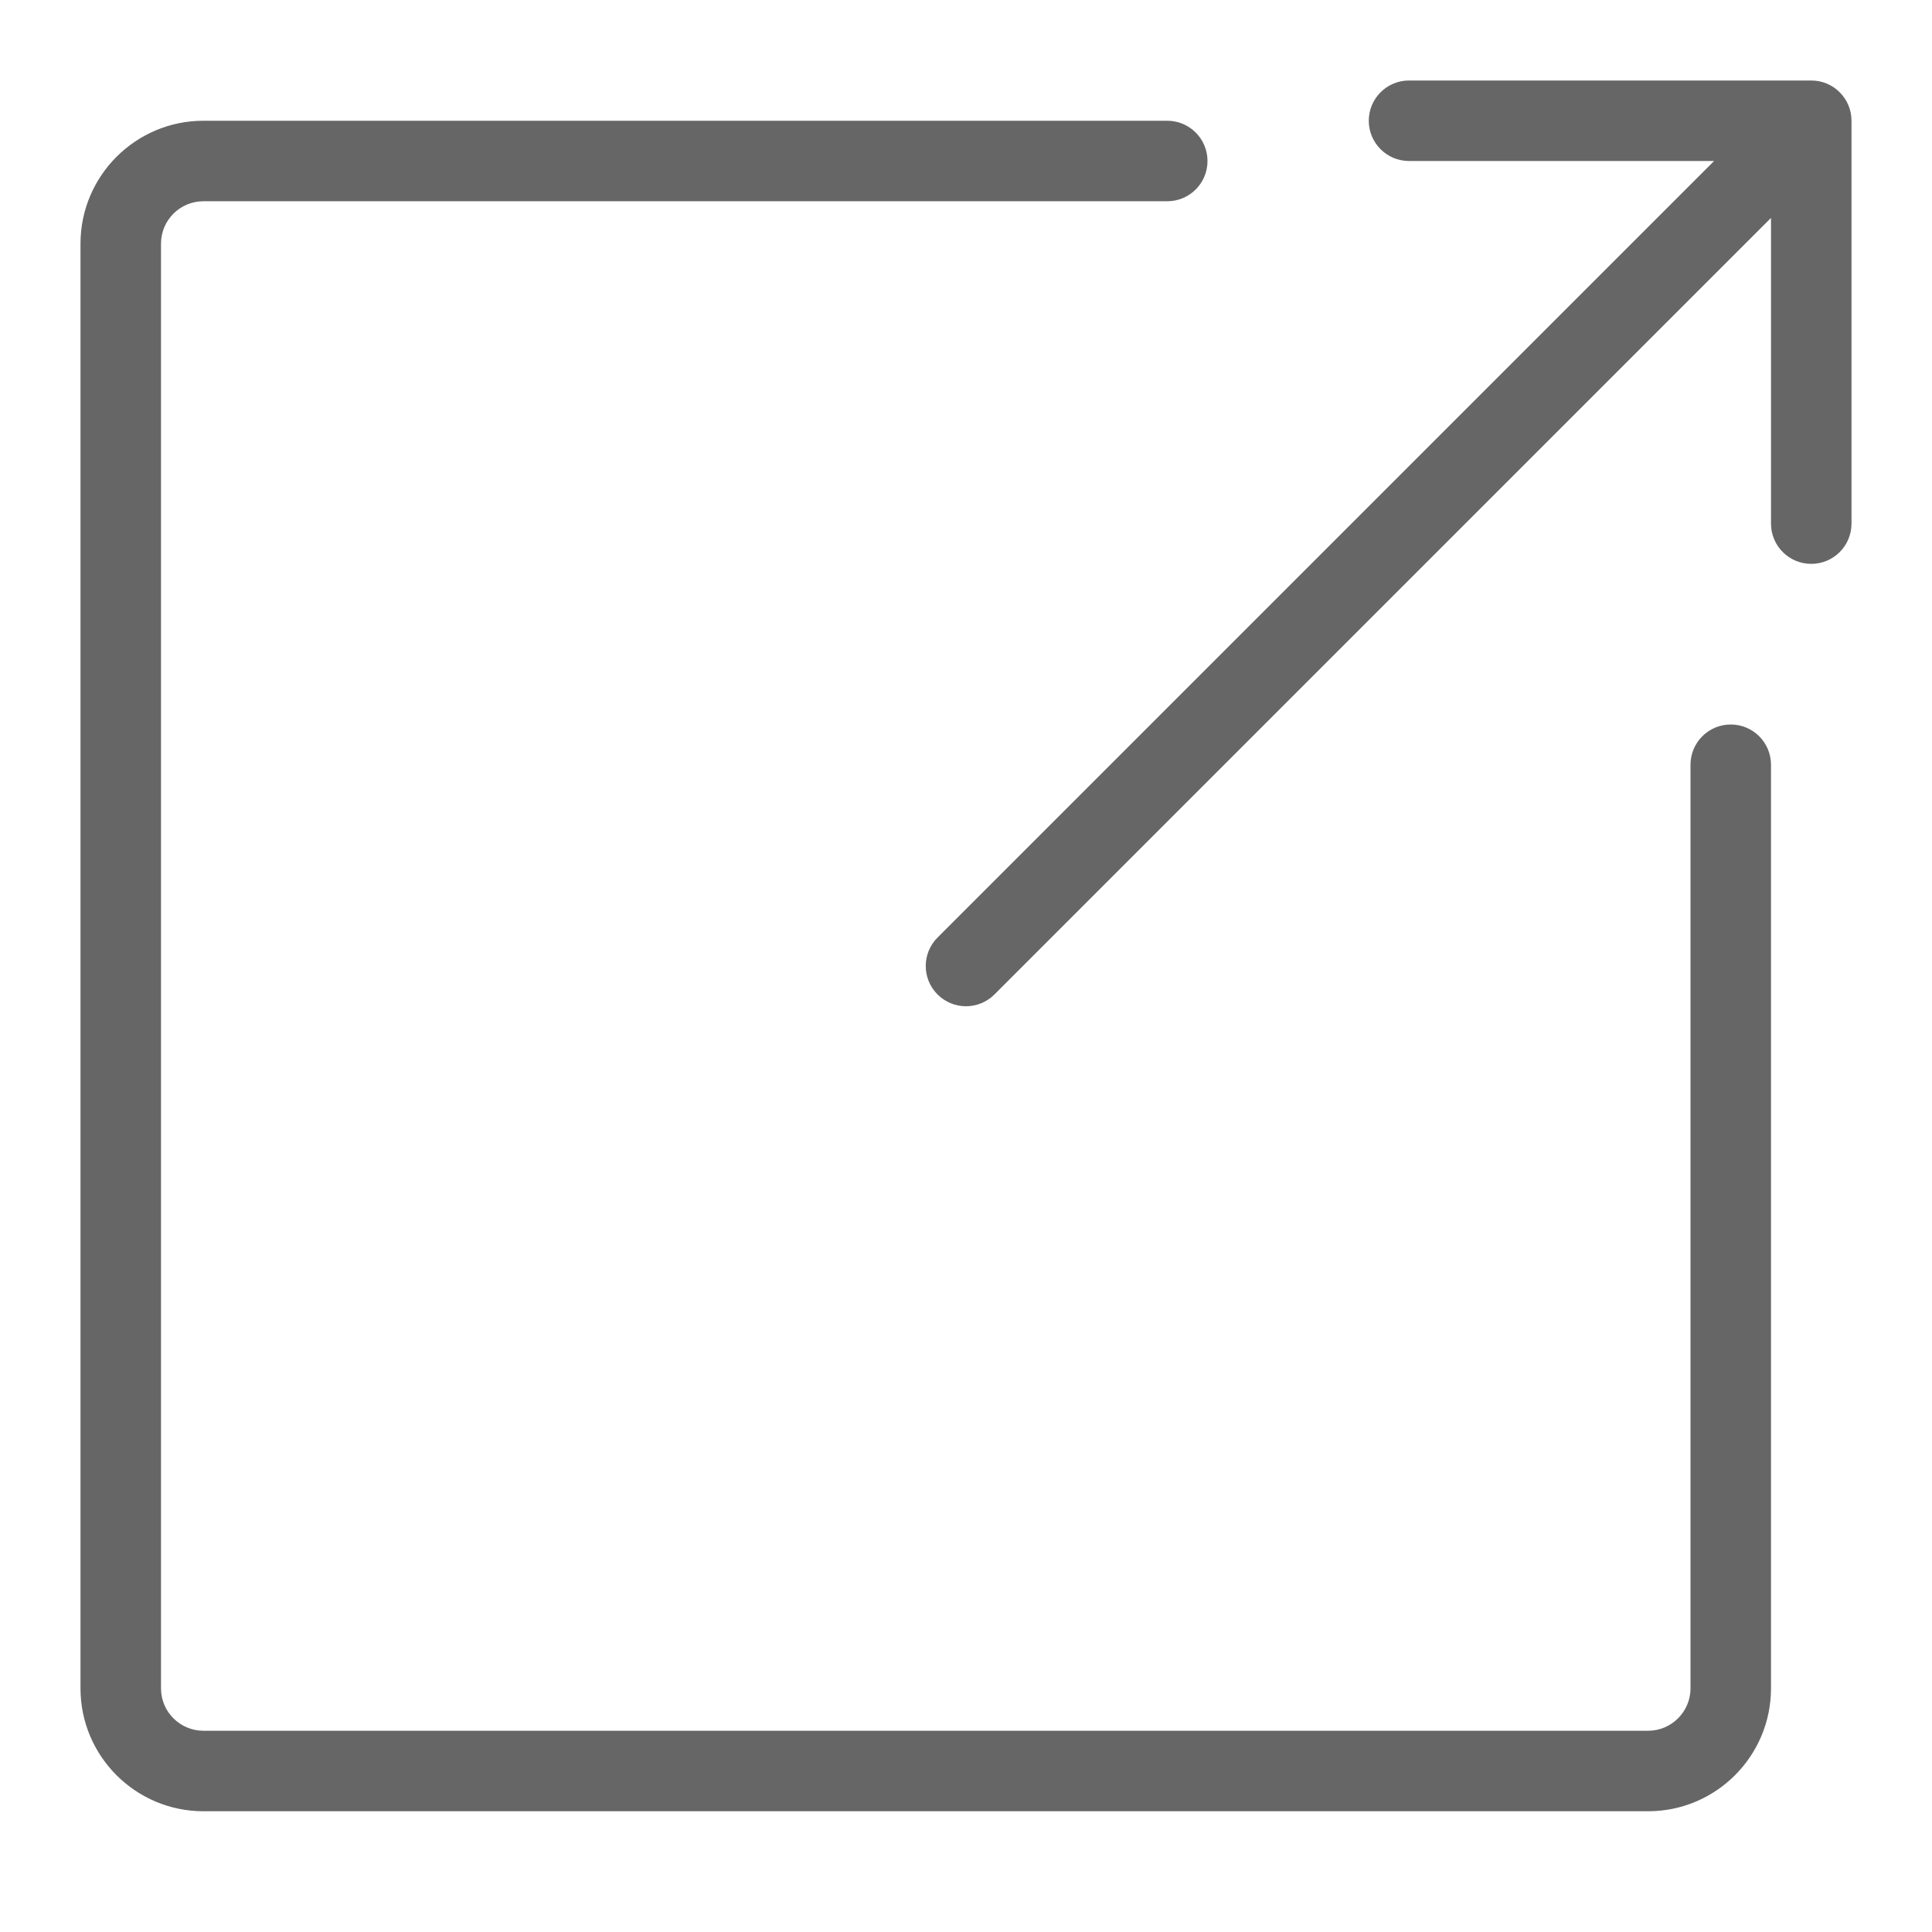
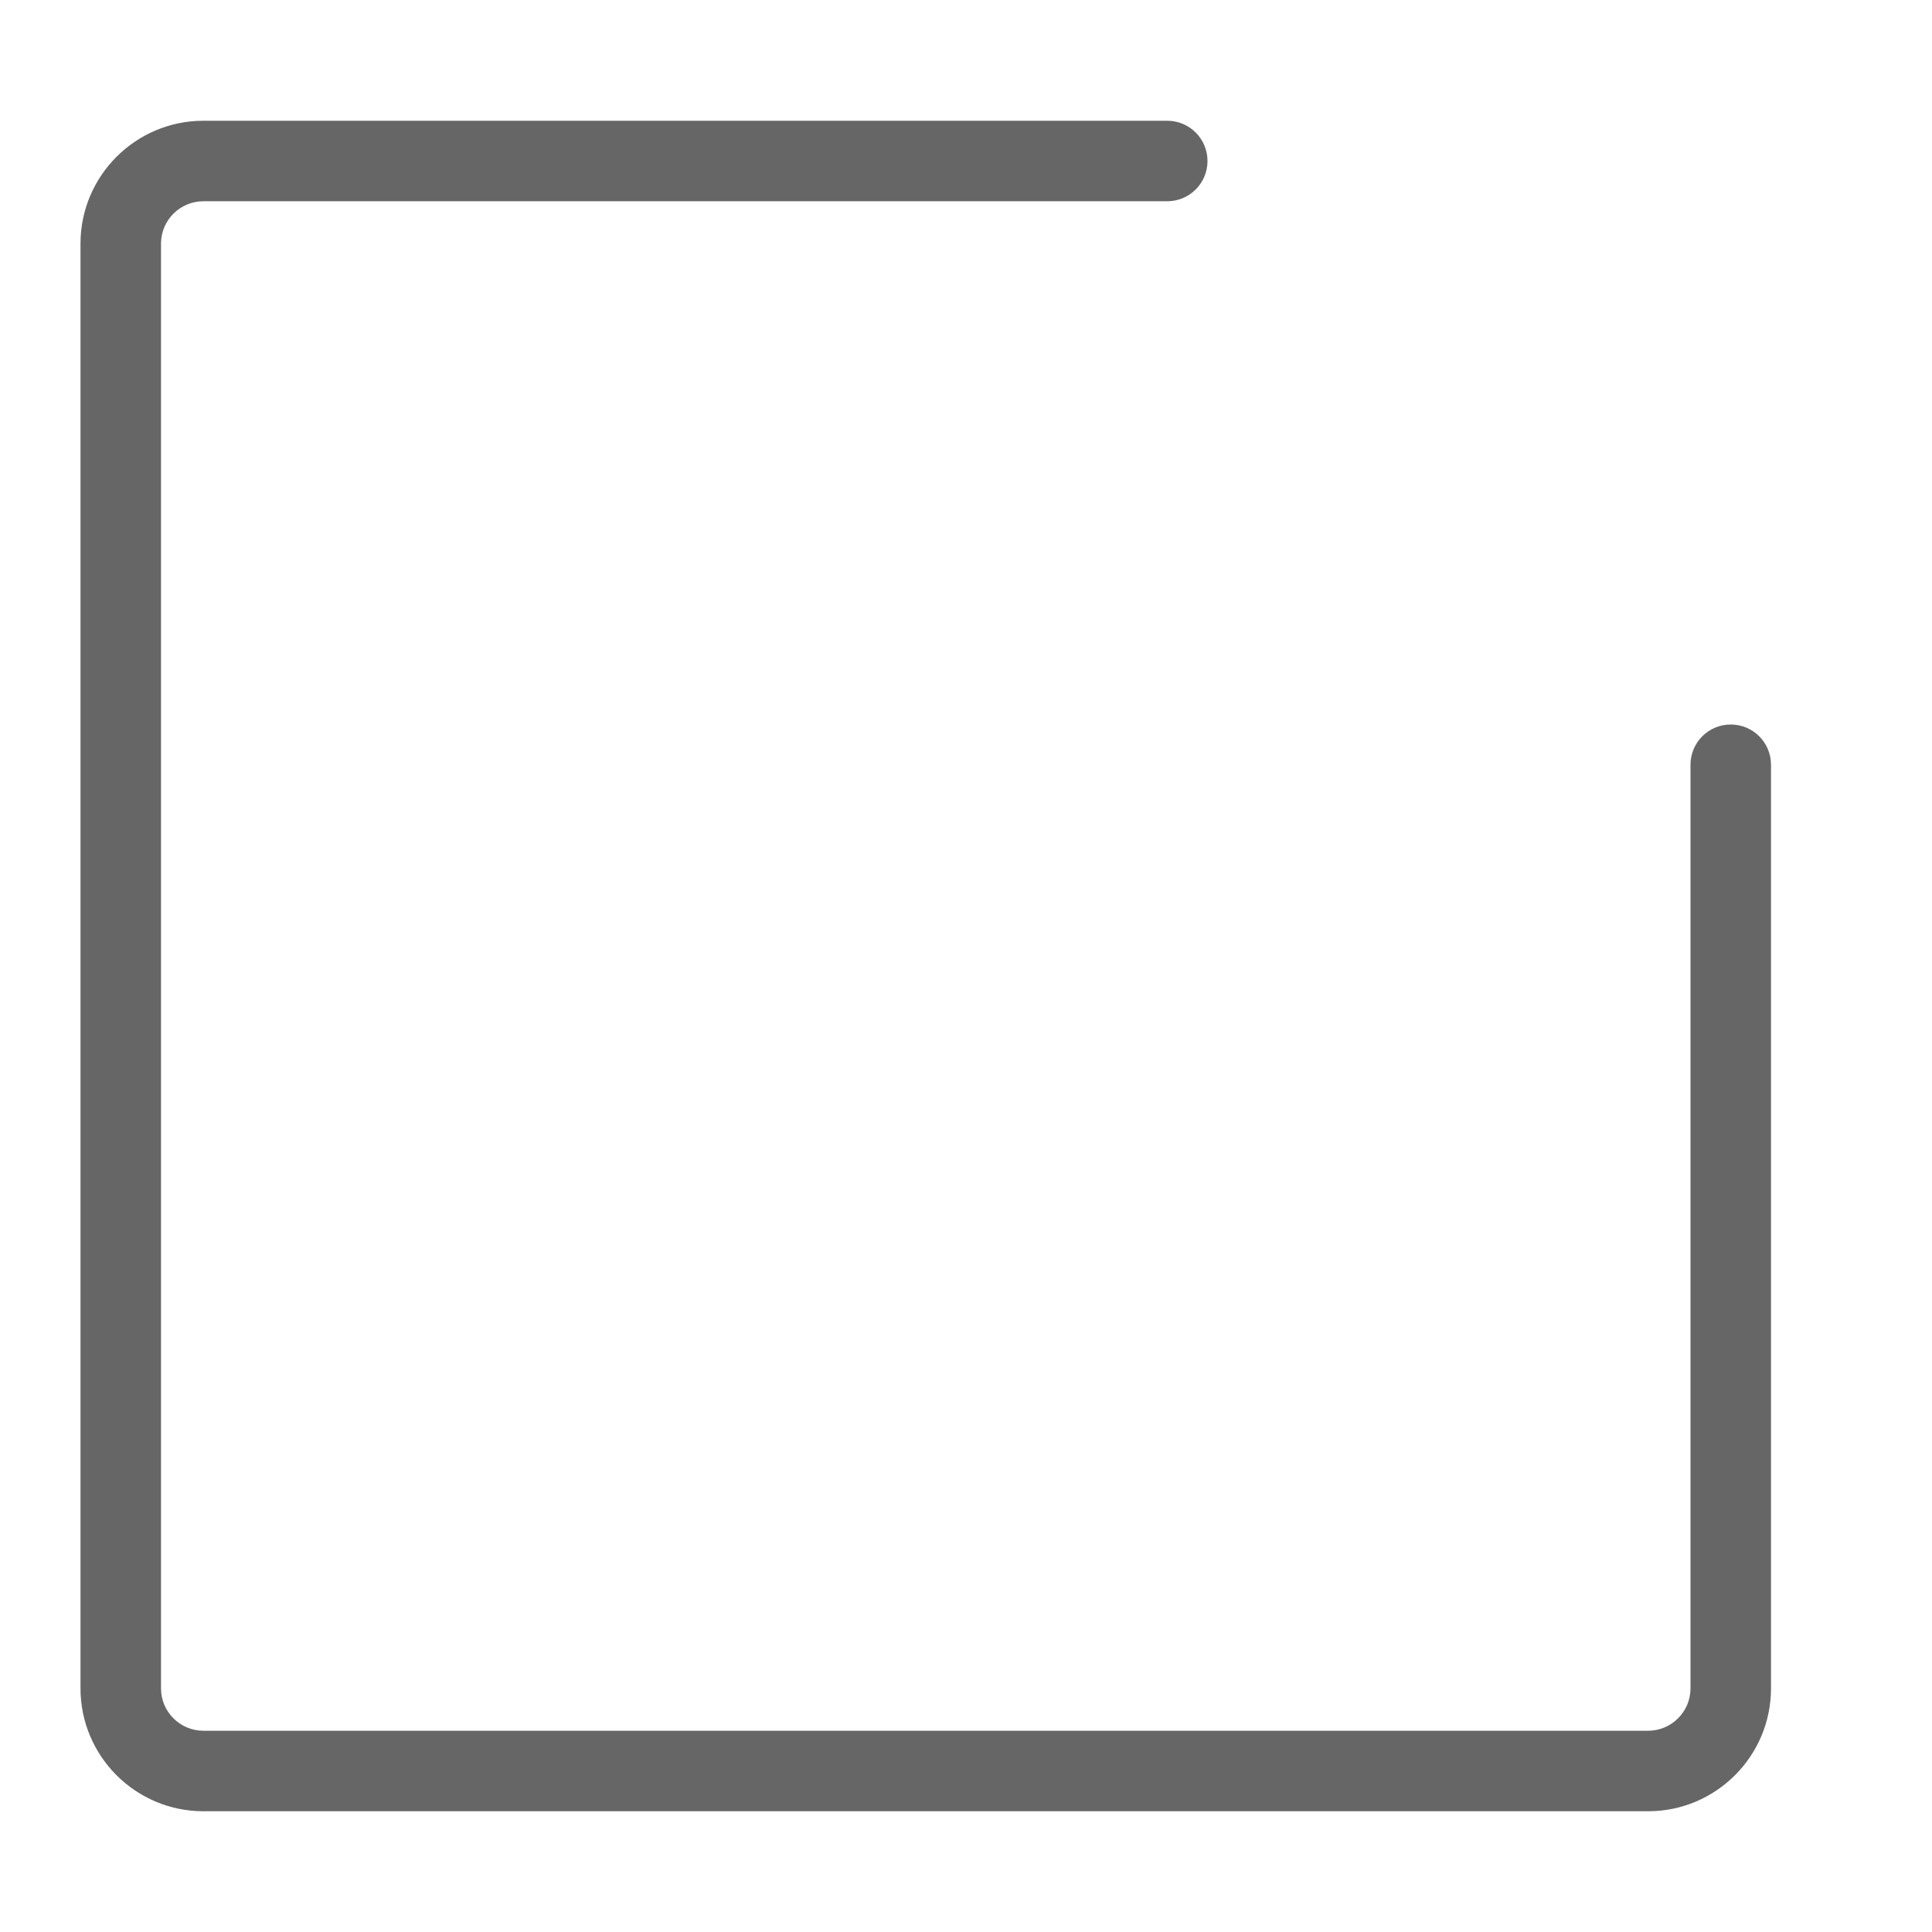
<svg xmlns="http://www.w3.org/2000/svg" version="1.1" x="0px" y="0px" viewBox="0 0 48 48" enable-background="new 0 0 48 48" xml:space="preserve">
  <g id="Grid">
</g>
  <g id="Icon">
    <g>
      <path fill="#666666" d="M43,18c-0.553,0-1,0.448-1,1v22.947C42,42.527,41.527,43,40.947,43H5.053C4.472,43,4,42.527,4,41.947    V6.053C4,5.472,4.472,5,5.053,5H29c0.553,0,1-0.448,1-1s-0.447-1-1-1H5.053C3.37,3,2,4.37,2,6.053v35.895    C2,43.631,3.37,45,5.053,45h35.895C42.631,45,44,43.631,44,41.947V19C44,18.448,43.553,18,43,18z" />
-       <path fill="#666666" d="M45,2h-9.993c-0.553,0-1,0.448-1,1s0.447,1,1,1h7.579L23.293,23.293c-0.391,0.391-0.391,1.023,0,1.414    C23.488,24.902,23.744,25,24,25s0.512-0.098,0.707-0.293L44,5.414v7.595c0,0.552,0.447,1,1,1s1-0.448,1-1V3    C46,2.448,45.553,2,45,2z" />
    </g>
  </g>
</svg>